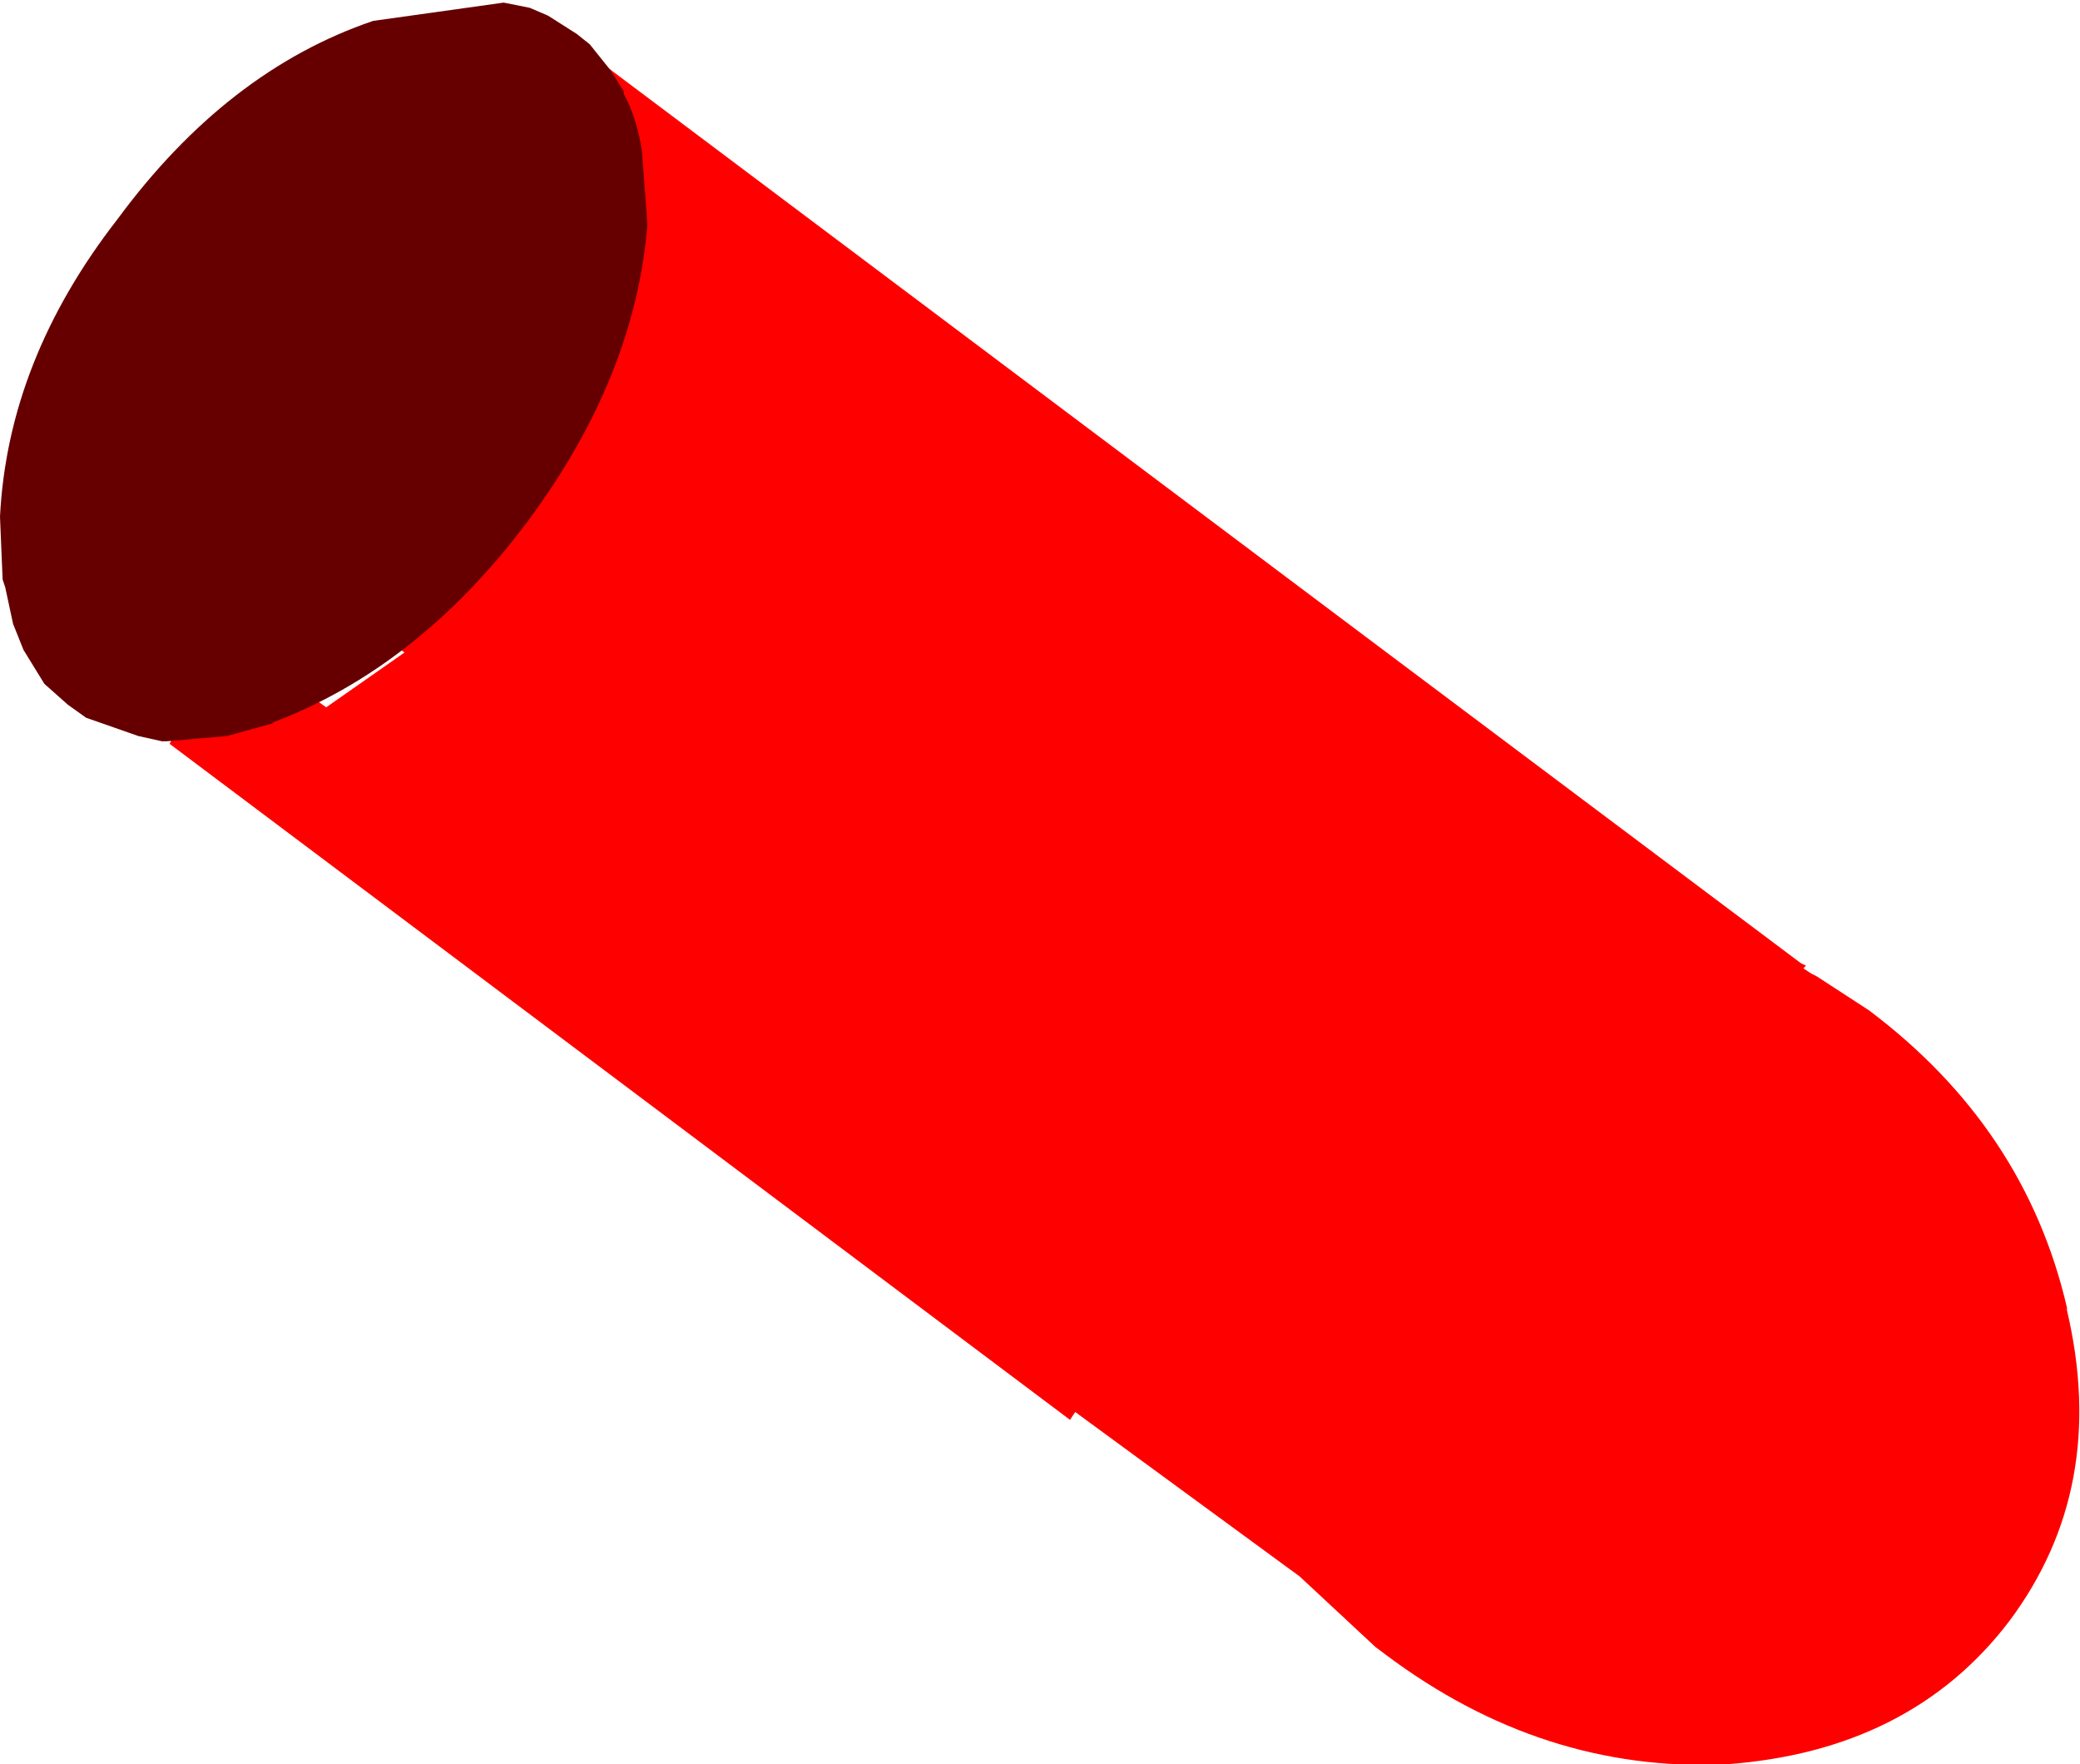
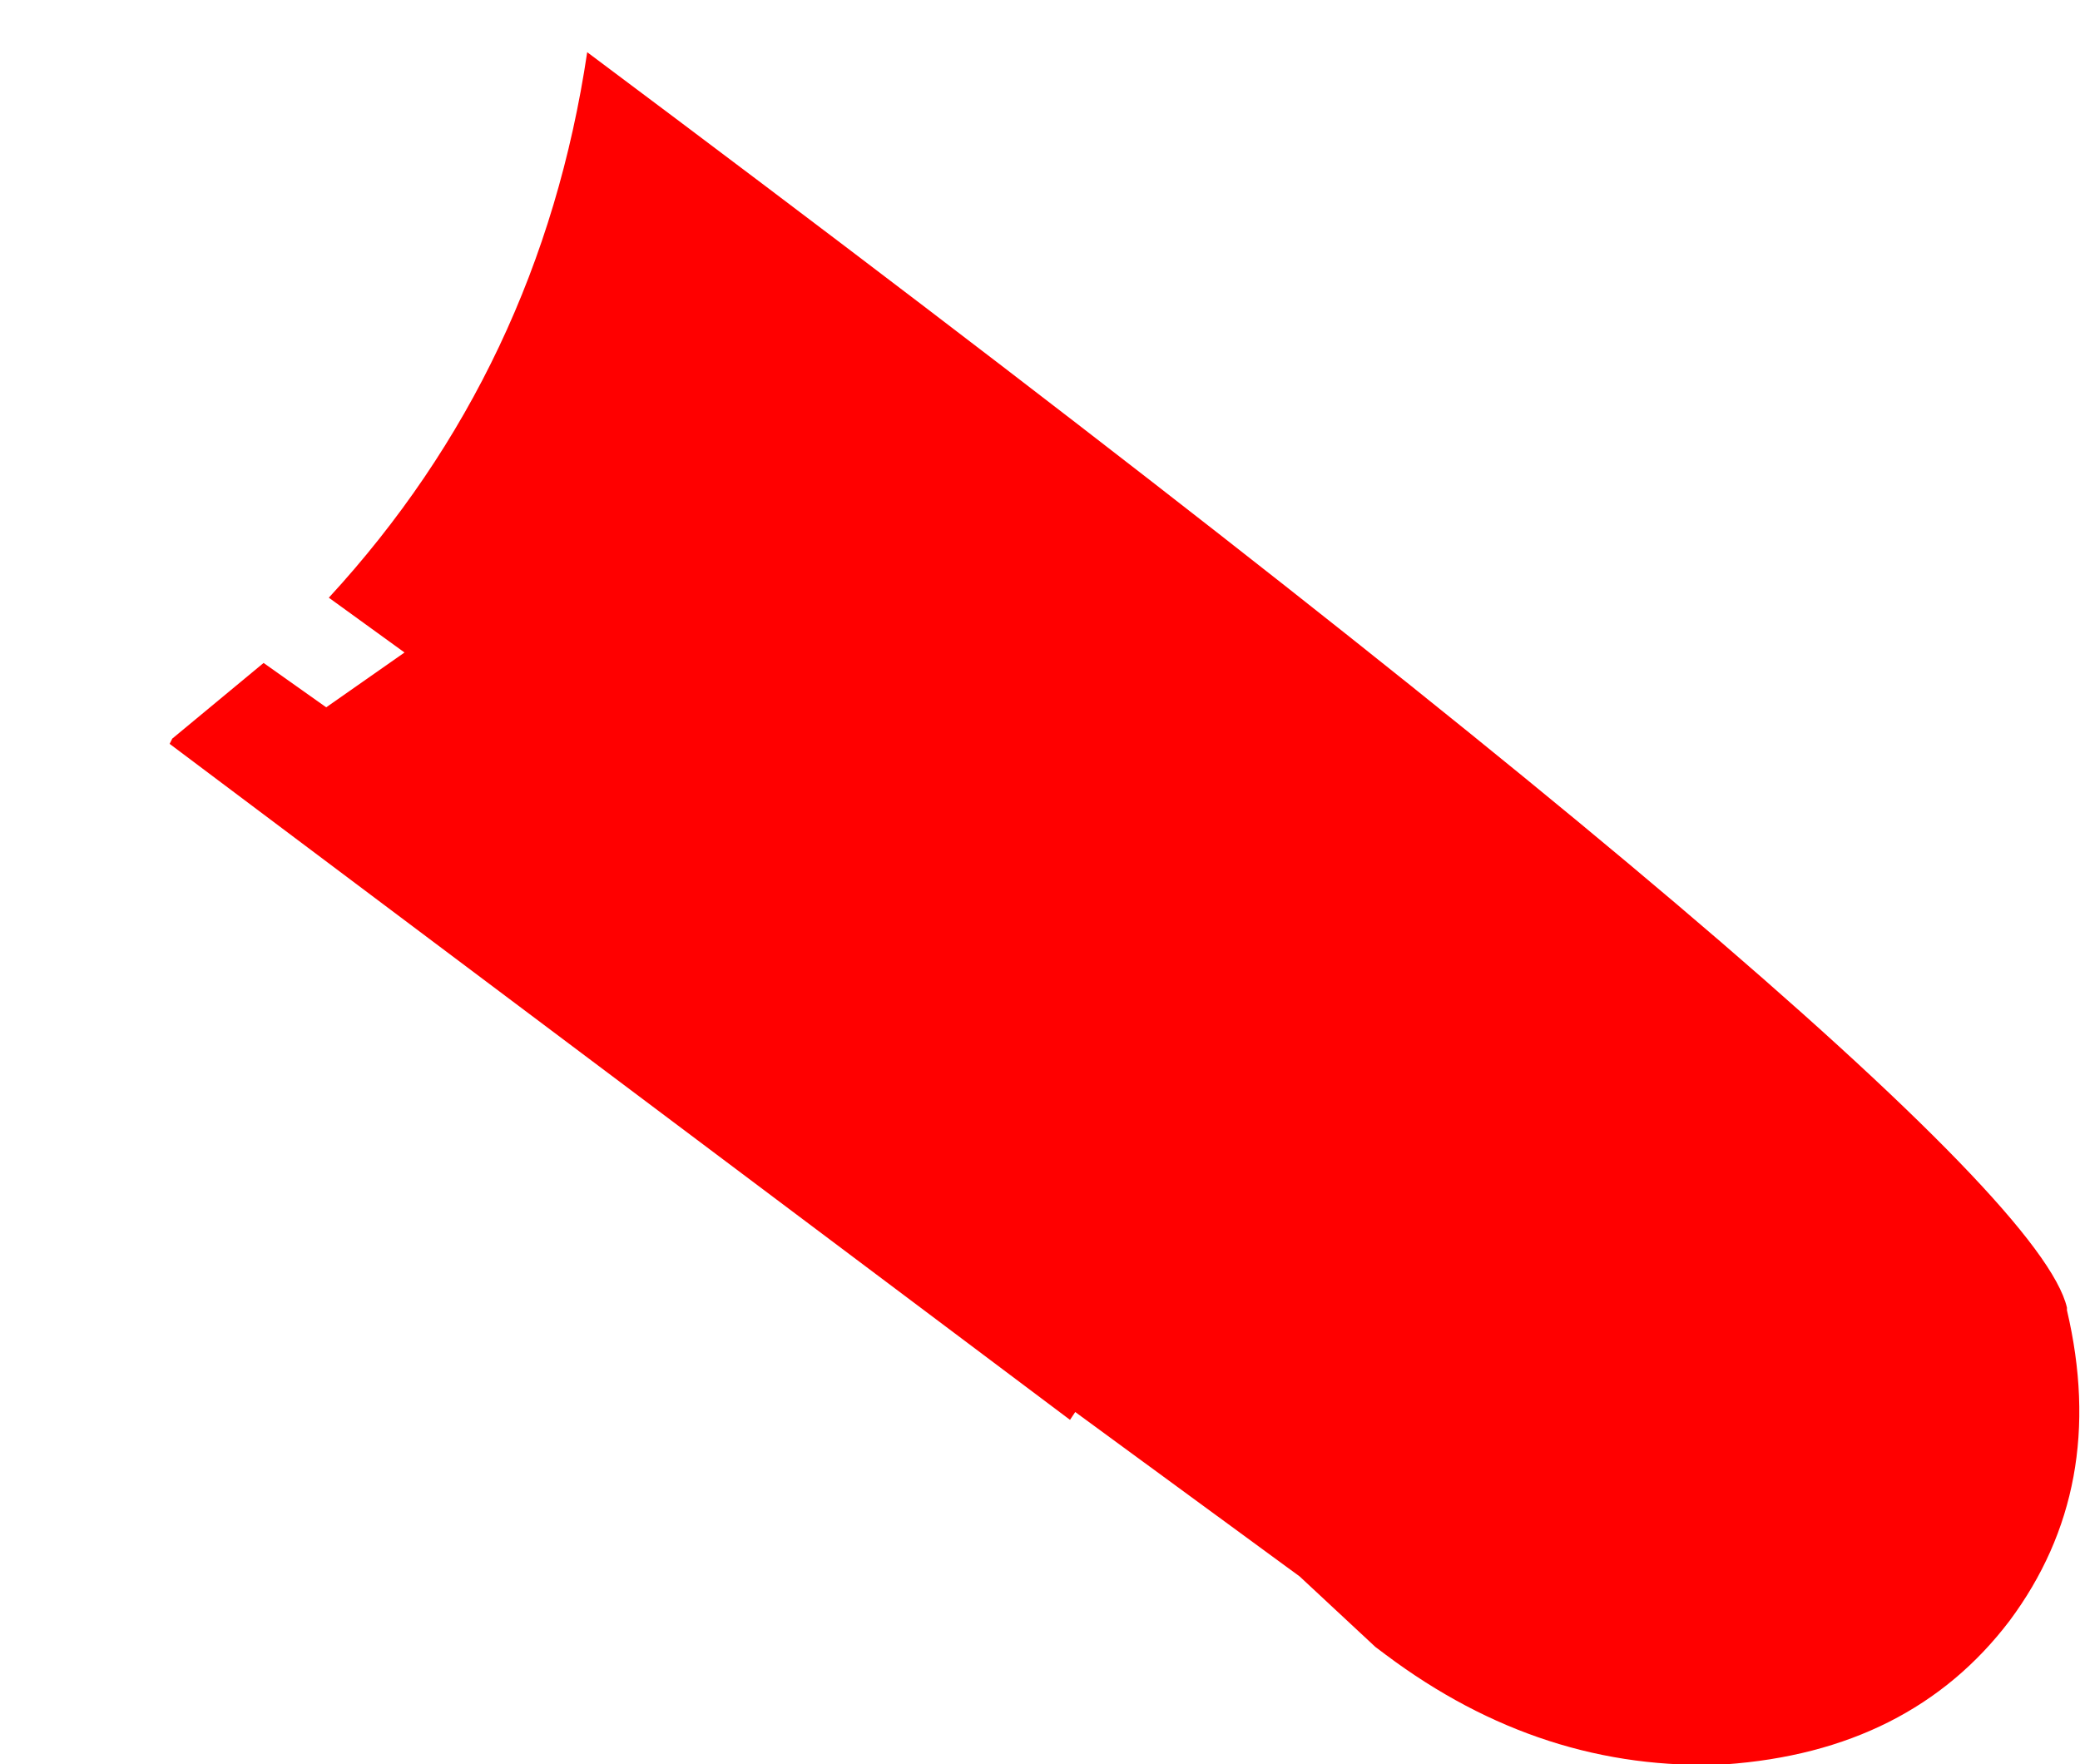
<svg xmlns="http://www.w3.org/2000/svg" height="33.8px" width="39.85px">
  <g transform="matrix(1.0, 0.0, 0.0, 1.0, 125.05, 85.1)">
-     <path d="M-120.0 -72.4 L-118.8 -71.55 -117.3 -72.6 -118.75 -73.65 Q-114.7 -78.05 -113.8 -84.1 L-98.75 -72.8 -90.55 -66.65 -90.45 -66.6 -90.5 -66.55 -90.35 -66.45 -90.25 -66.4 -89.25 -65.75 Q-86.25 -63.5 -85.45 -60.05 L-85.45 -60.0 Q-84.65 -56.6 -86.55 -54.05 -88.45 -51.55 -92.0 -51.3 -95.5 -51.15 -98.5 -53.4 L-98.7 -53.55 -100.15 -54.9 -104.45 -58.05 -104.55 -57.9 -121.8 -70.85 -121.75 -70.95 -120.0 -72.4" fill="#ff0000" fill-rule="evenodd" stroke="none" />
-     <path d="M-113.35 -83.75 L-113.1 -83.35 -113.1 -83.3 Q-112.85 -82.85 -112.75 -82.2 L-112.65 -80.85 -112.65 -80.75 Q-112.9 -77.85 -114.95 -75.1 -117.05 -72.3 -119.85 -71.25 L-119.8 -71.25 -120.7 -71.0 -121.85 -70.9 -121.95 -70.9 -122.4 -71.0 -123.4 -71.35 -123.75 -71.6 -124.2 -72.0 -124.6 -72.65 -124.8 -73.15 -124.95 -73.85 -125.0 -74.0 -125.05 -75.2 Q-124.9 -78.2 -122.8 -80.9 -120.7 -83.75 -117.9 -84.7 L-115.4 -85.05 -114.9 -84.95 -114.55 -84.8 -114.0 -84.45 -113.75 -84.25 -113.35 -83.75" fill="#660000" fill-rule="evenodd" stroke="none" />
+     <path d="M-120.0 -72.4 L-118.8 -71.55 -117.3 -72.6 -118.75 -73.65 Q-114.7 -78.05 -113.8 -84.1 Q-86.25 -63.5 -85.45 -60.05 L-85.45 -60.0 Q-84.65 -56.6 -86.55 -54.05 -88.45 -51.55 -92.0 -51.3 -95.5 -51.15 -98.5 -53.4 L-98.7 -53.55 -100.15 -54.9 -104.45 -58.05 -104.55 -57.9 -121.8 -70.85 -121.75 -70.95 -120.0 -72.4" fill="#ff0000" fill-rule="evenodd" stroke="none" />
  </g>
</svg>